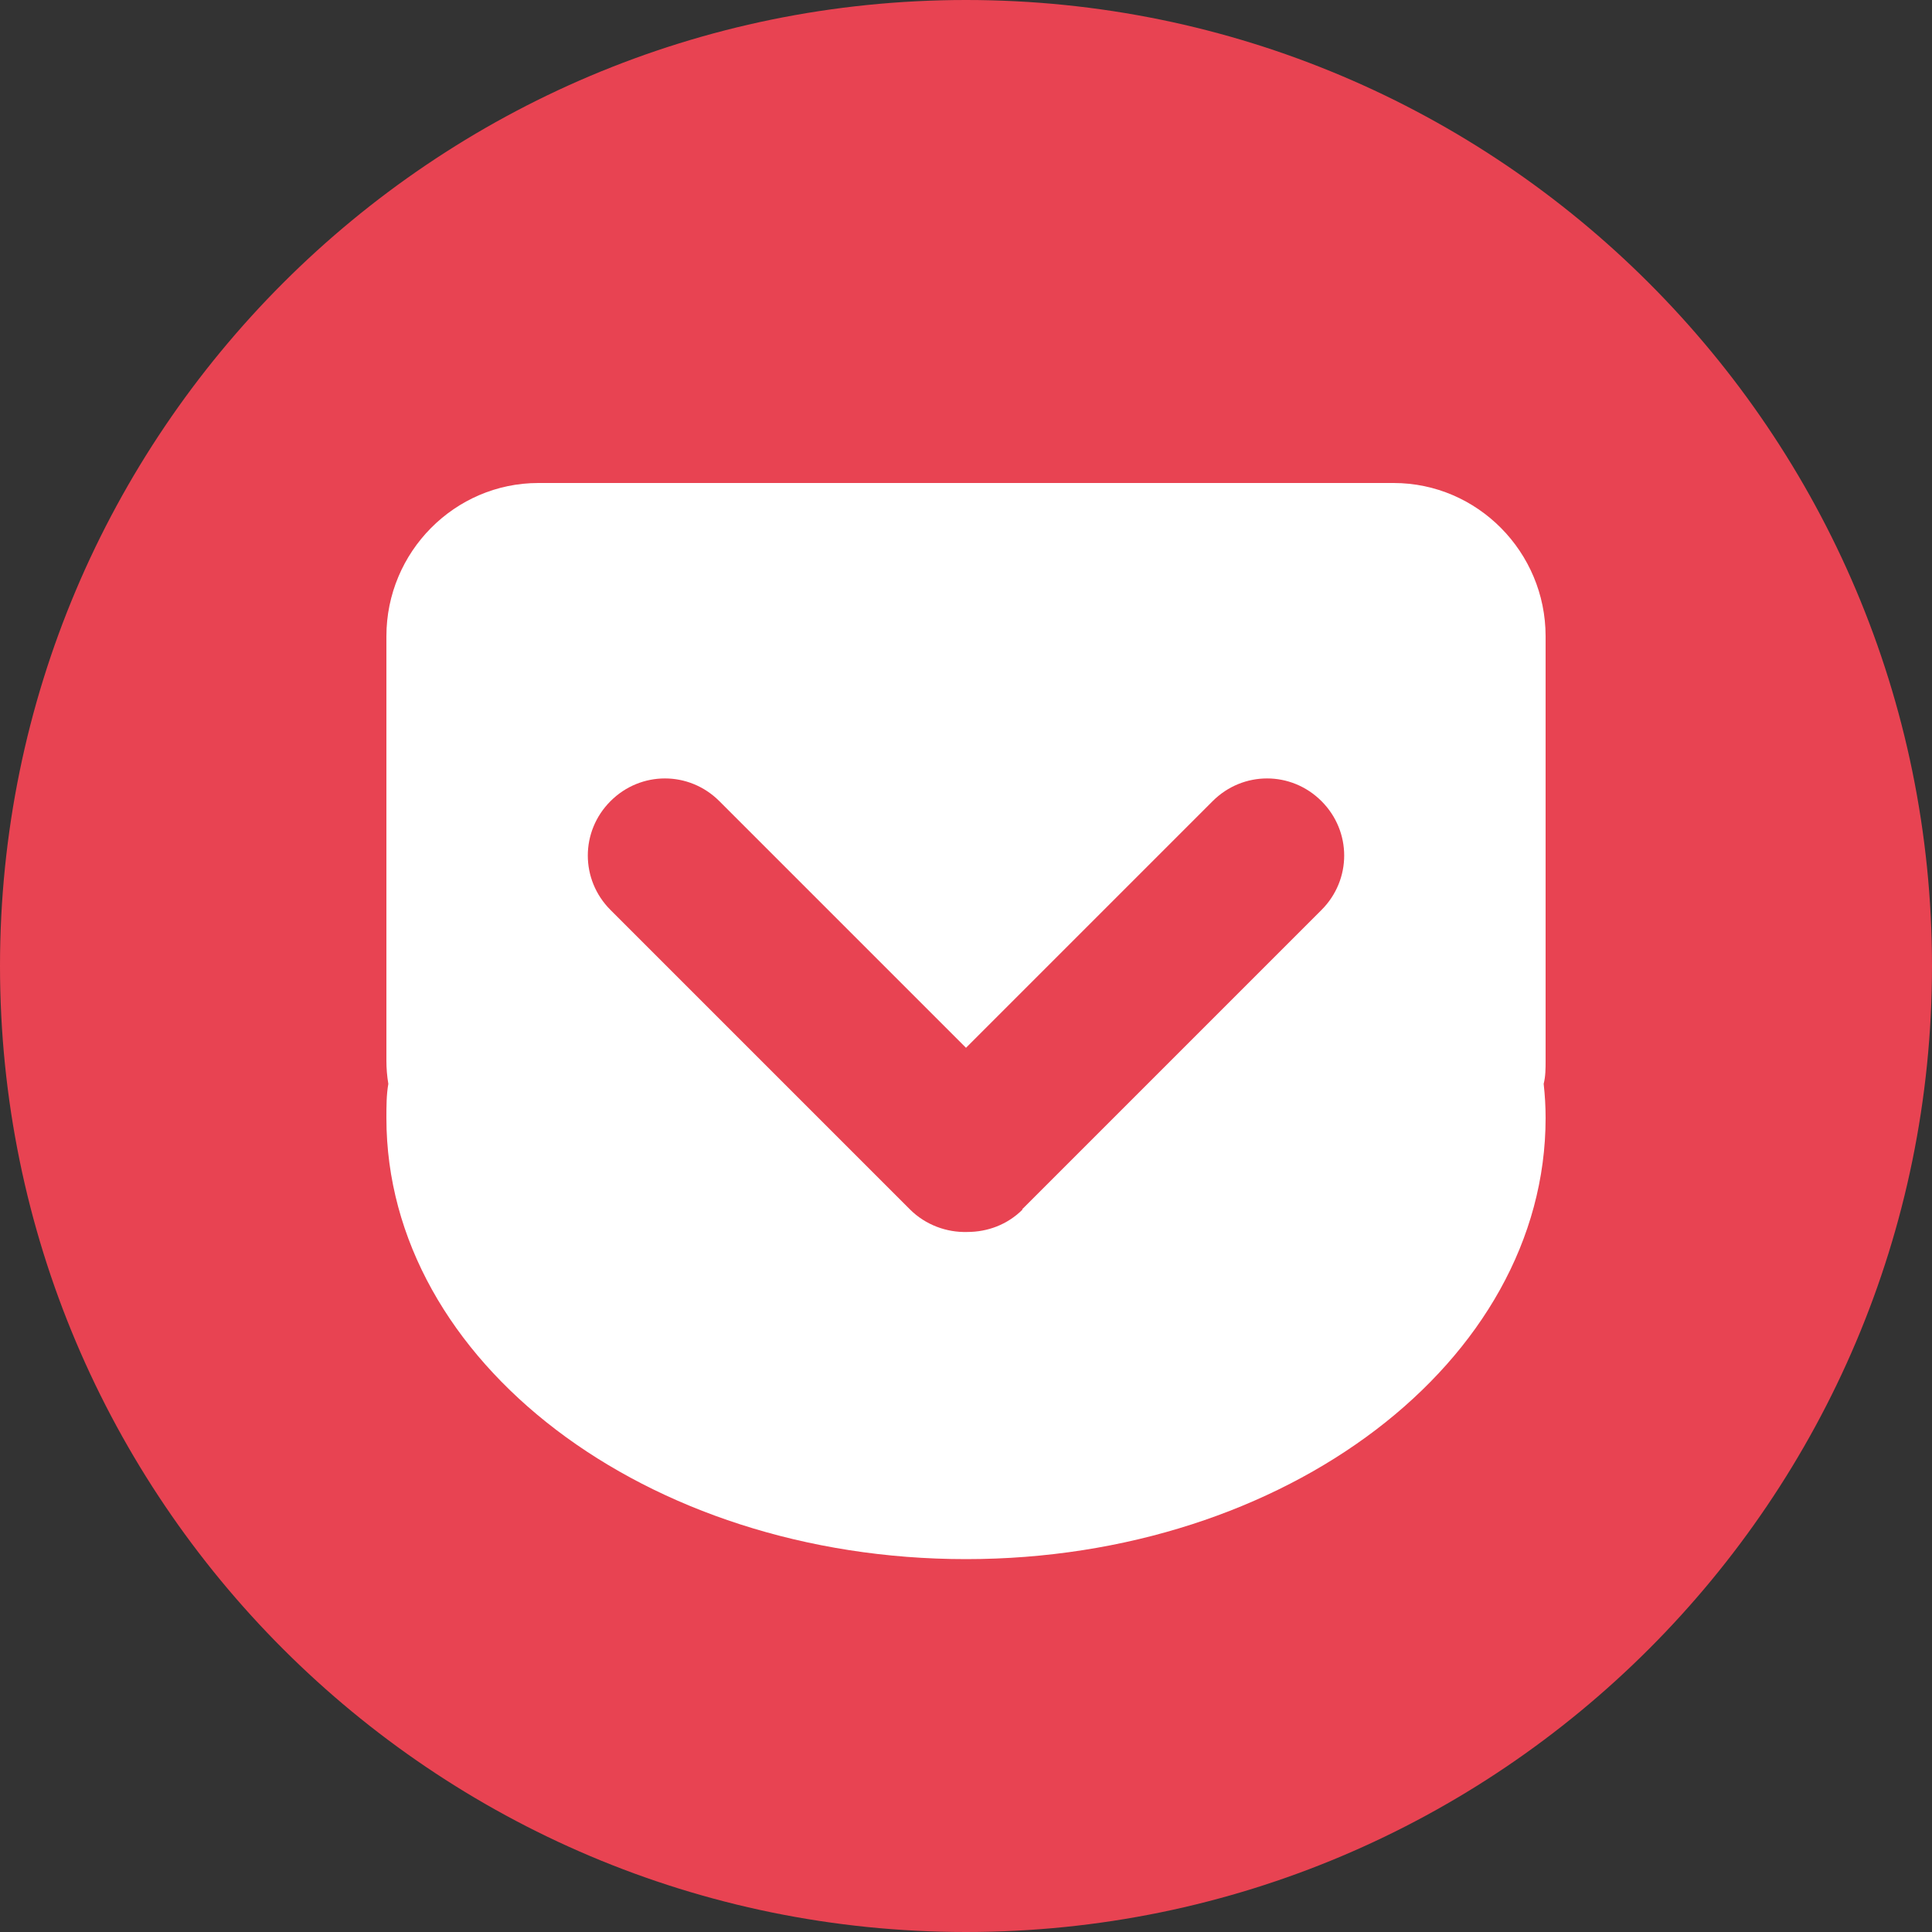
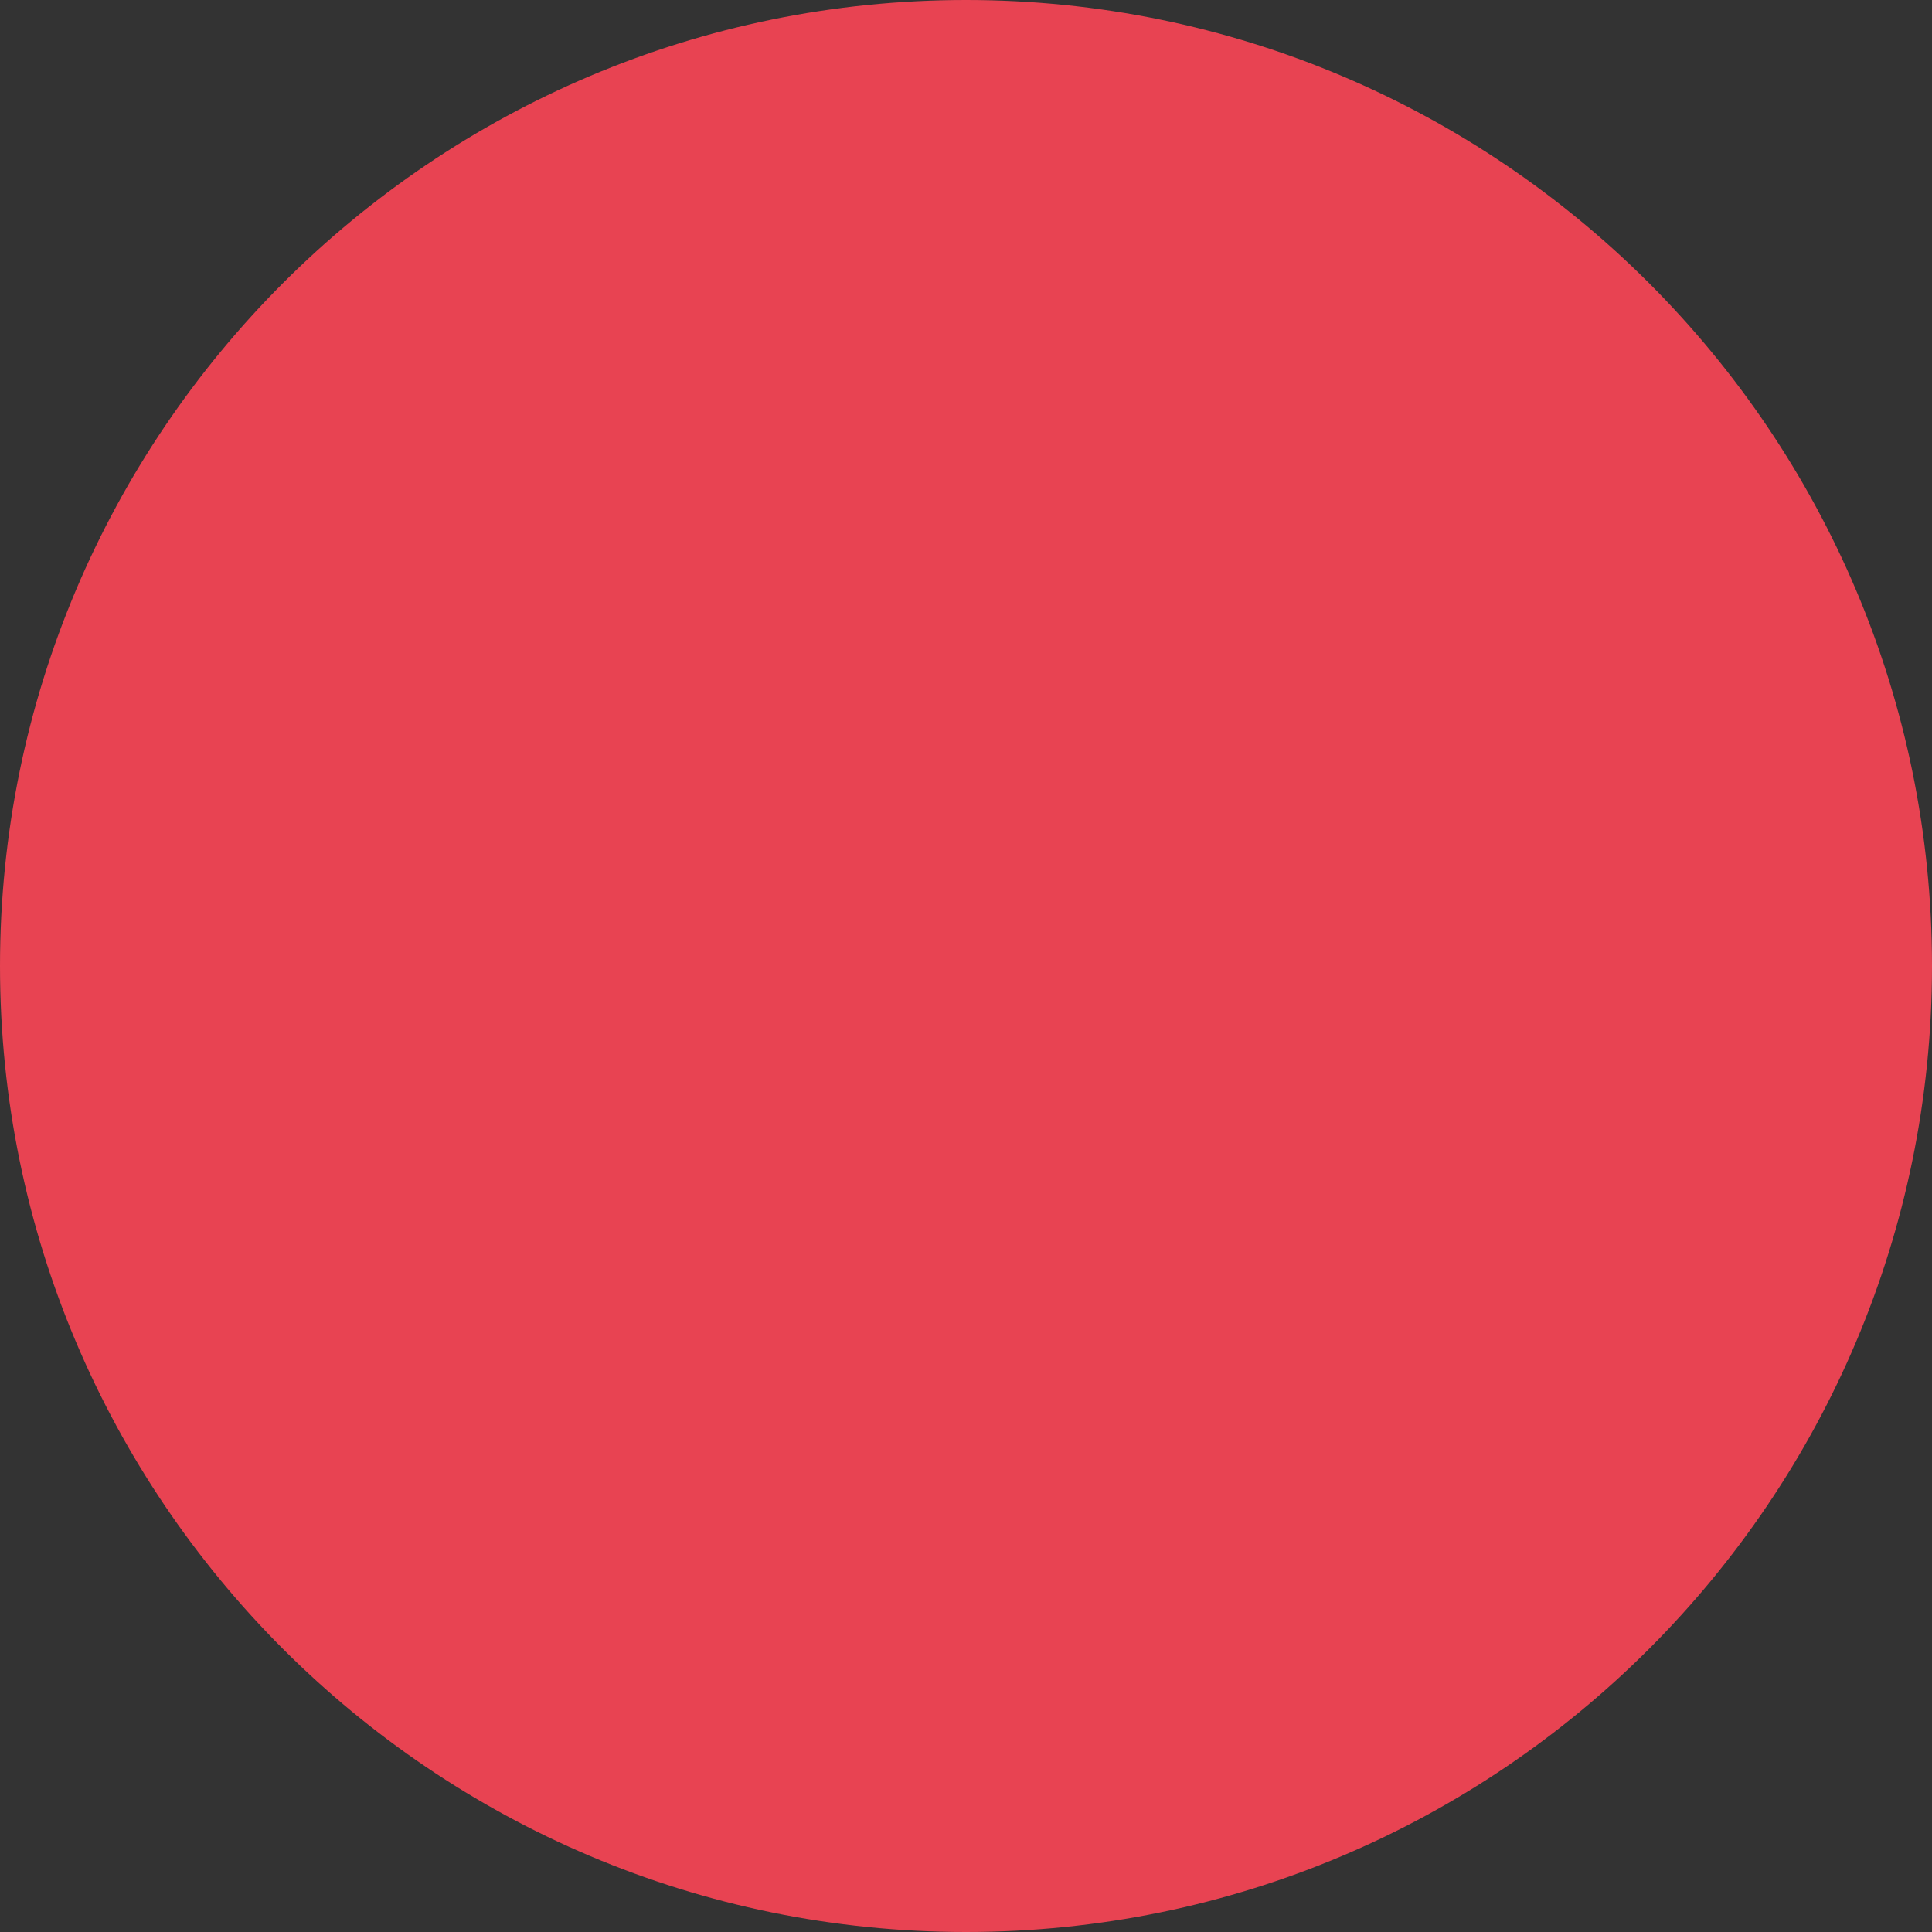
<svg xmlns="http://www.w3.org/2000/svg" id="_レイヤー_2" data-name="レイヤー 2" viewBox="0 0 30 30">
  <rect x="0" y="0" width="30" height="30" fill="#333333" stroke="none" />
  <g id="_レイヤー_1-2" data-name="レイヤー 1">
    <g>
-       <path d="M0,15C0,6.72,6.72,0,15,0s15,6.72,15,15-6.72,15-15,15S0,23.28,0,15Z" fill="#e84352" stroke-width="0" />
-       <path d="M8.36,7.5h13.28c1.3,0,2.36,1.07,2.36,2.38v6.59c0,.12,0,.24-.03.36.02.18.03.35.03.53,0,3.78-4.03,6.85-9,6.85s-9-3.07-9-6.85c0-.18,0-.36.03-.53-.02-.12-.03-.24-.03-.36v-6.59c0-1.31,1.06-2.38,2.36-2.38ZM15.87,18.78l4.65-4.65c.47-.47.47-1.22,0-1.69-.47-.47-1.22-.47-1.69,0l-3.83,3.83-3.83-3.83c-.47-.47-1.22-.47-1.69,0-.47.47-.47,1.22,0,1.69l4.65,4.65c.24.24.57.36.89.35.31,0,.62-.11.86-.35Z" fill="#fff" fill-rule="evenodd" stroke-width="0" />
+       <path d="M0,15C0,6.72,6.72,0,15,0s15,6.72,15,15-6.72,15-15,15S0,23.28,0,15" fill="#e84352" stroke-width="0" />
    </g>
  </g>
</svg>